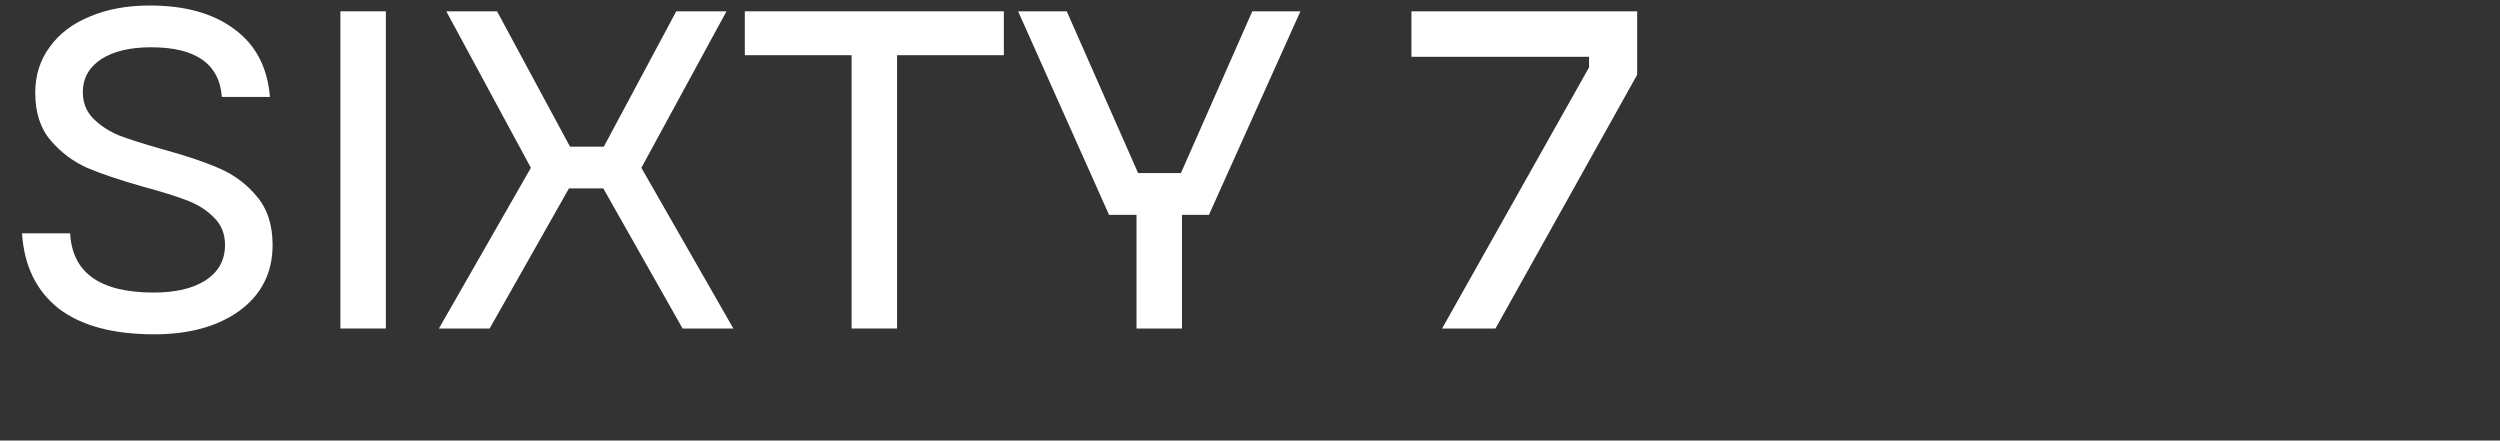
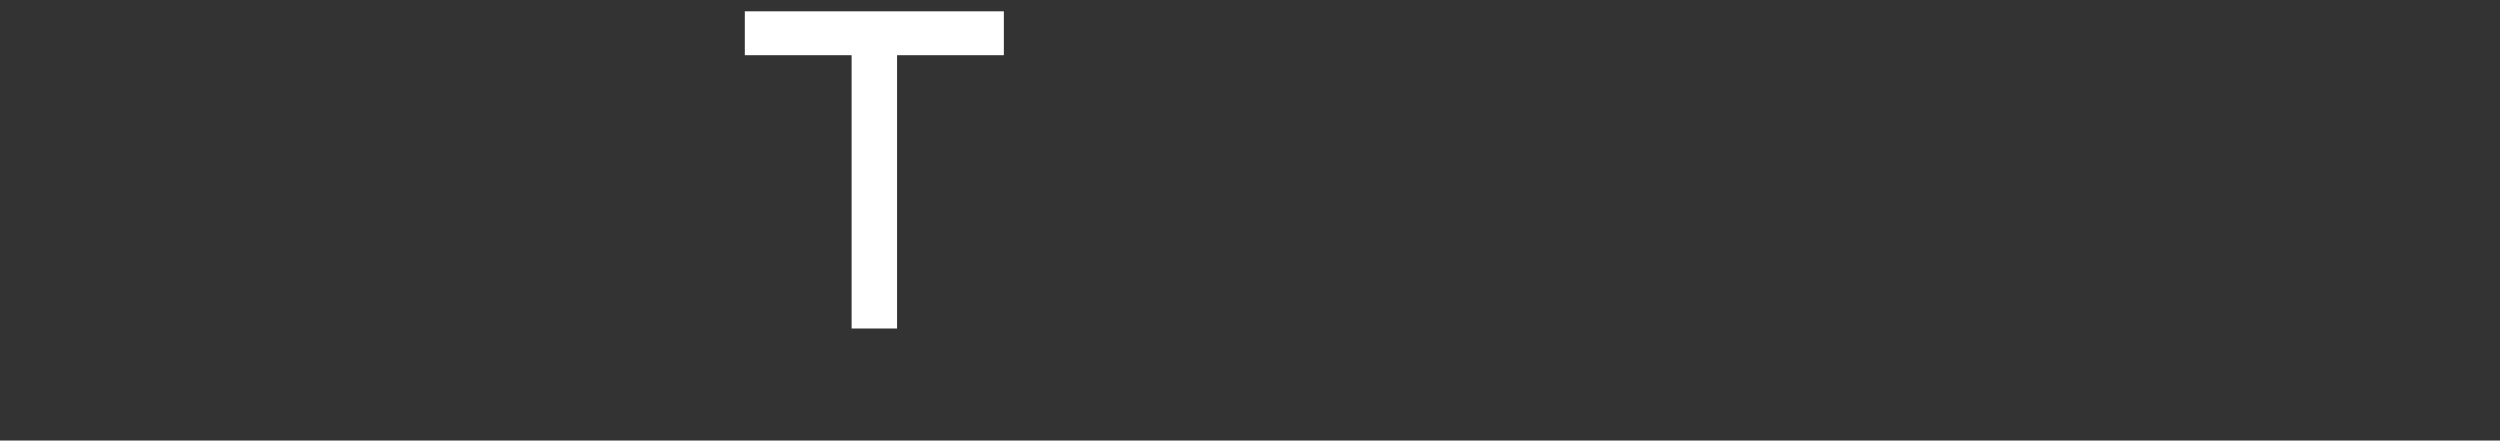
<svg xmlns="http://www.w3.org/2000/svg" width="454" height="80" viewBox="0 0 454 80" fill="none">
  <rect x="0" y="0" width="454" height="80" fill="#333333" stroke="none" />
-   <path d="M271.58 59.656H261.884L288.572 12.232V10.312H256.316V2.056H297.308V13.576L271.58 59.656Z" fill="white" />
-   <path d="M214.649 59.656H206.393V39.016H201.401L184.889 2.056H193.721L206.681 31.432H214.457L227.417 2.056H236.153L219.545 39.016H214.649V59.656Z" fill="white" />
  <path d="M162.906 59.656H154.65V10.024H135.258V2.056H182.298V10.024H162.906V59.656Z" fill="white" />
-   <path d="M88.92 59.656H79.704L96.408 30.472L81.048 2.056H90.264L103.512 26.632H109.656L122.808 2.056H131.928L116.472 30.472L133.176 59.656H123.96L109.56 34.216H103.32L88.92 59.656Z" fill="white" />
-   <path d="M70.073 59.656H61.817V2.056H70.073V59.656Z" fill="white" />
-   <path d="M28 60.712C20.512 60.712 14.72 59.144 10.624 56.008C6.592 52.808 4.384 48.264 4 42.376H12.736C13.12 49.544 18.176 53.128 27.904 53.128C31.872 53.128 35.008 52.392 37.312 50.92C39.68 49.384 40.864 47.24 40.864 44.488C40.864 42.504 40.224 40.872 38.944 39.592C37.664 38.248 36.032 37.192 34.048 36.424C32.064 35.656 29.408 34.824 26.08 33.928C21.792 32.712 18.368 31.56 15.808 30.472C13.248 29.32 11.04 27.656 9.184 25.48C7.328 23.304 6.4 20.424 6.4 16.84C6.4 13.704 7.264 10.952 8.992 8.584C10.72 6.152 13.152 4.296 16.288 3.016C19.424 1.672 23.072 1 27.232 1C33.632 1 38.752 2.44 42.592 5.32C46.432 8.136 48.576 12.232 49.024 17.608H40.288C39.84 11.592 35.552 8.584 27.424 8.584C23.584 8.584 20.544 9.32 18.304 10.792C16.128 12.264 15.04 14.248 15.04 16.744C15.04 18.664 15.68 20.264 16.96 21.544C18.24 22.824 19.808 23.848 21.664 24.616C23.52 25.32 26.144 26.152 29.536 27.112C33.76 28.264 37.184 29.416 39.808 30.568C42.496 31.72 44.768 33.416 46.624 35.656C48.544 37.896 49.504 40.84 49.504 44.488C49.504 49.48 47.52 53.448 43.552 56.392C39.584 59.272 34.4 60.712 28 60.712Z" fill="white" />
+   <path d="M70.073 59.656H61.817H70.073V59.656Z" fill="white" />
</svg>